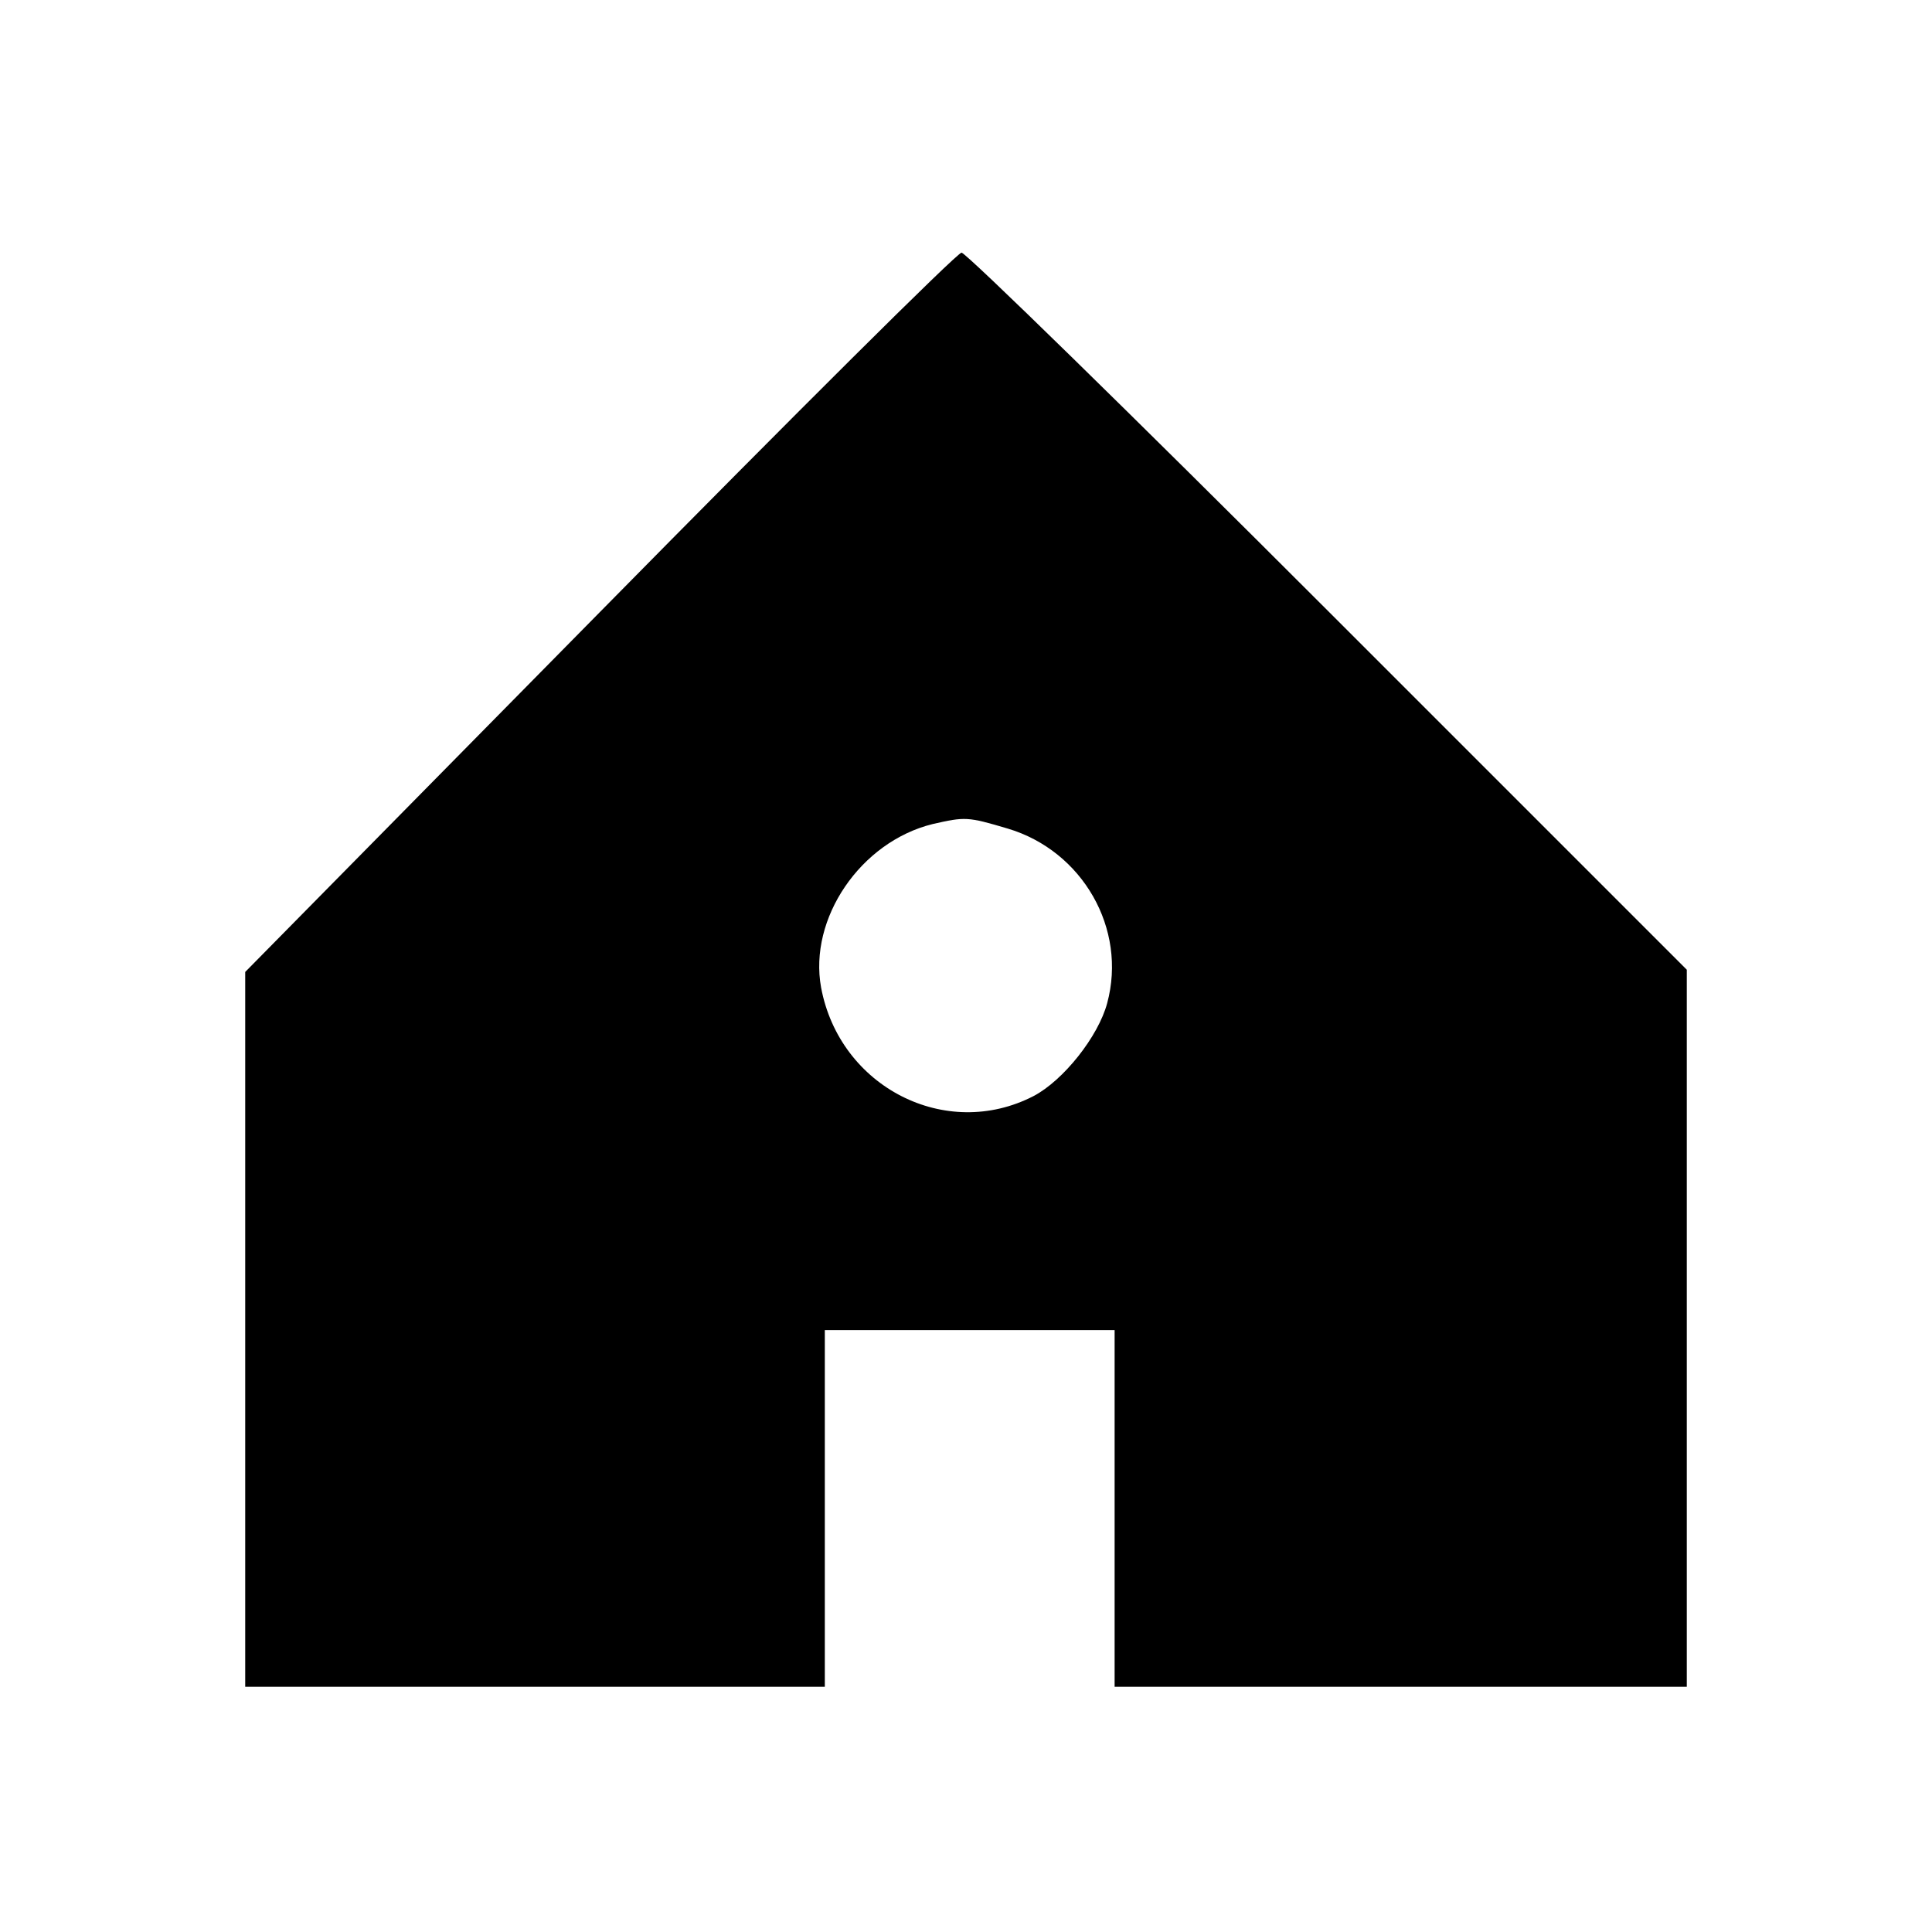
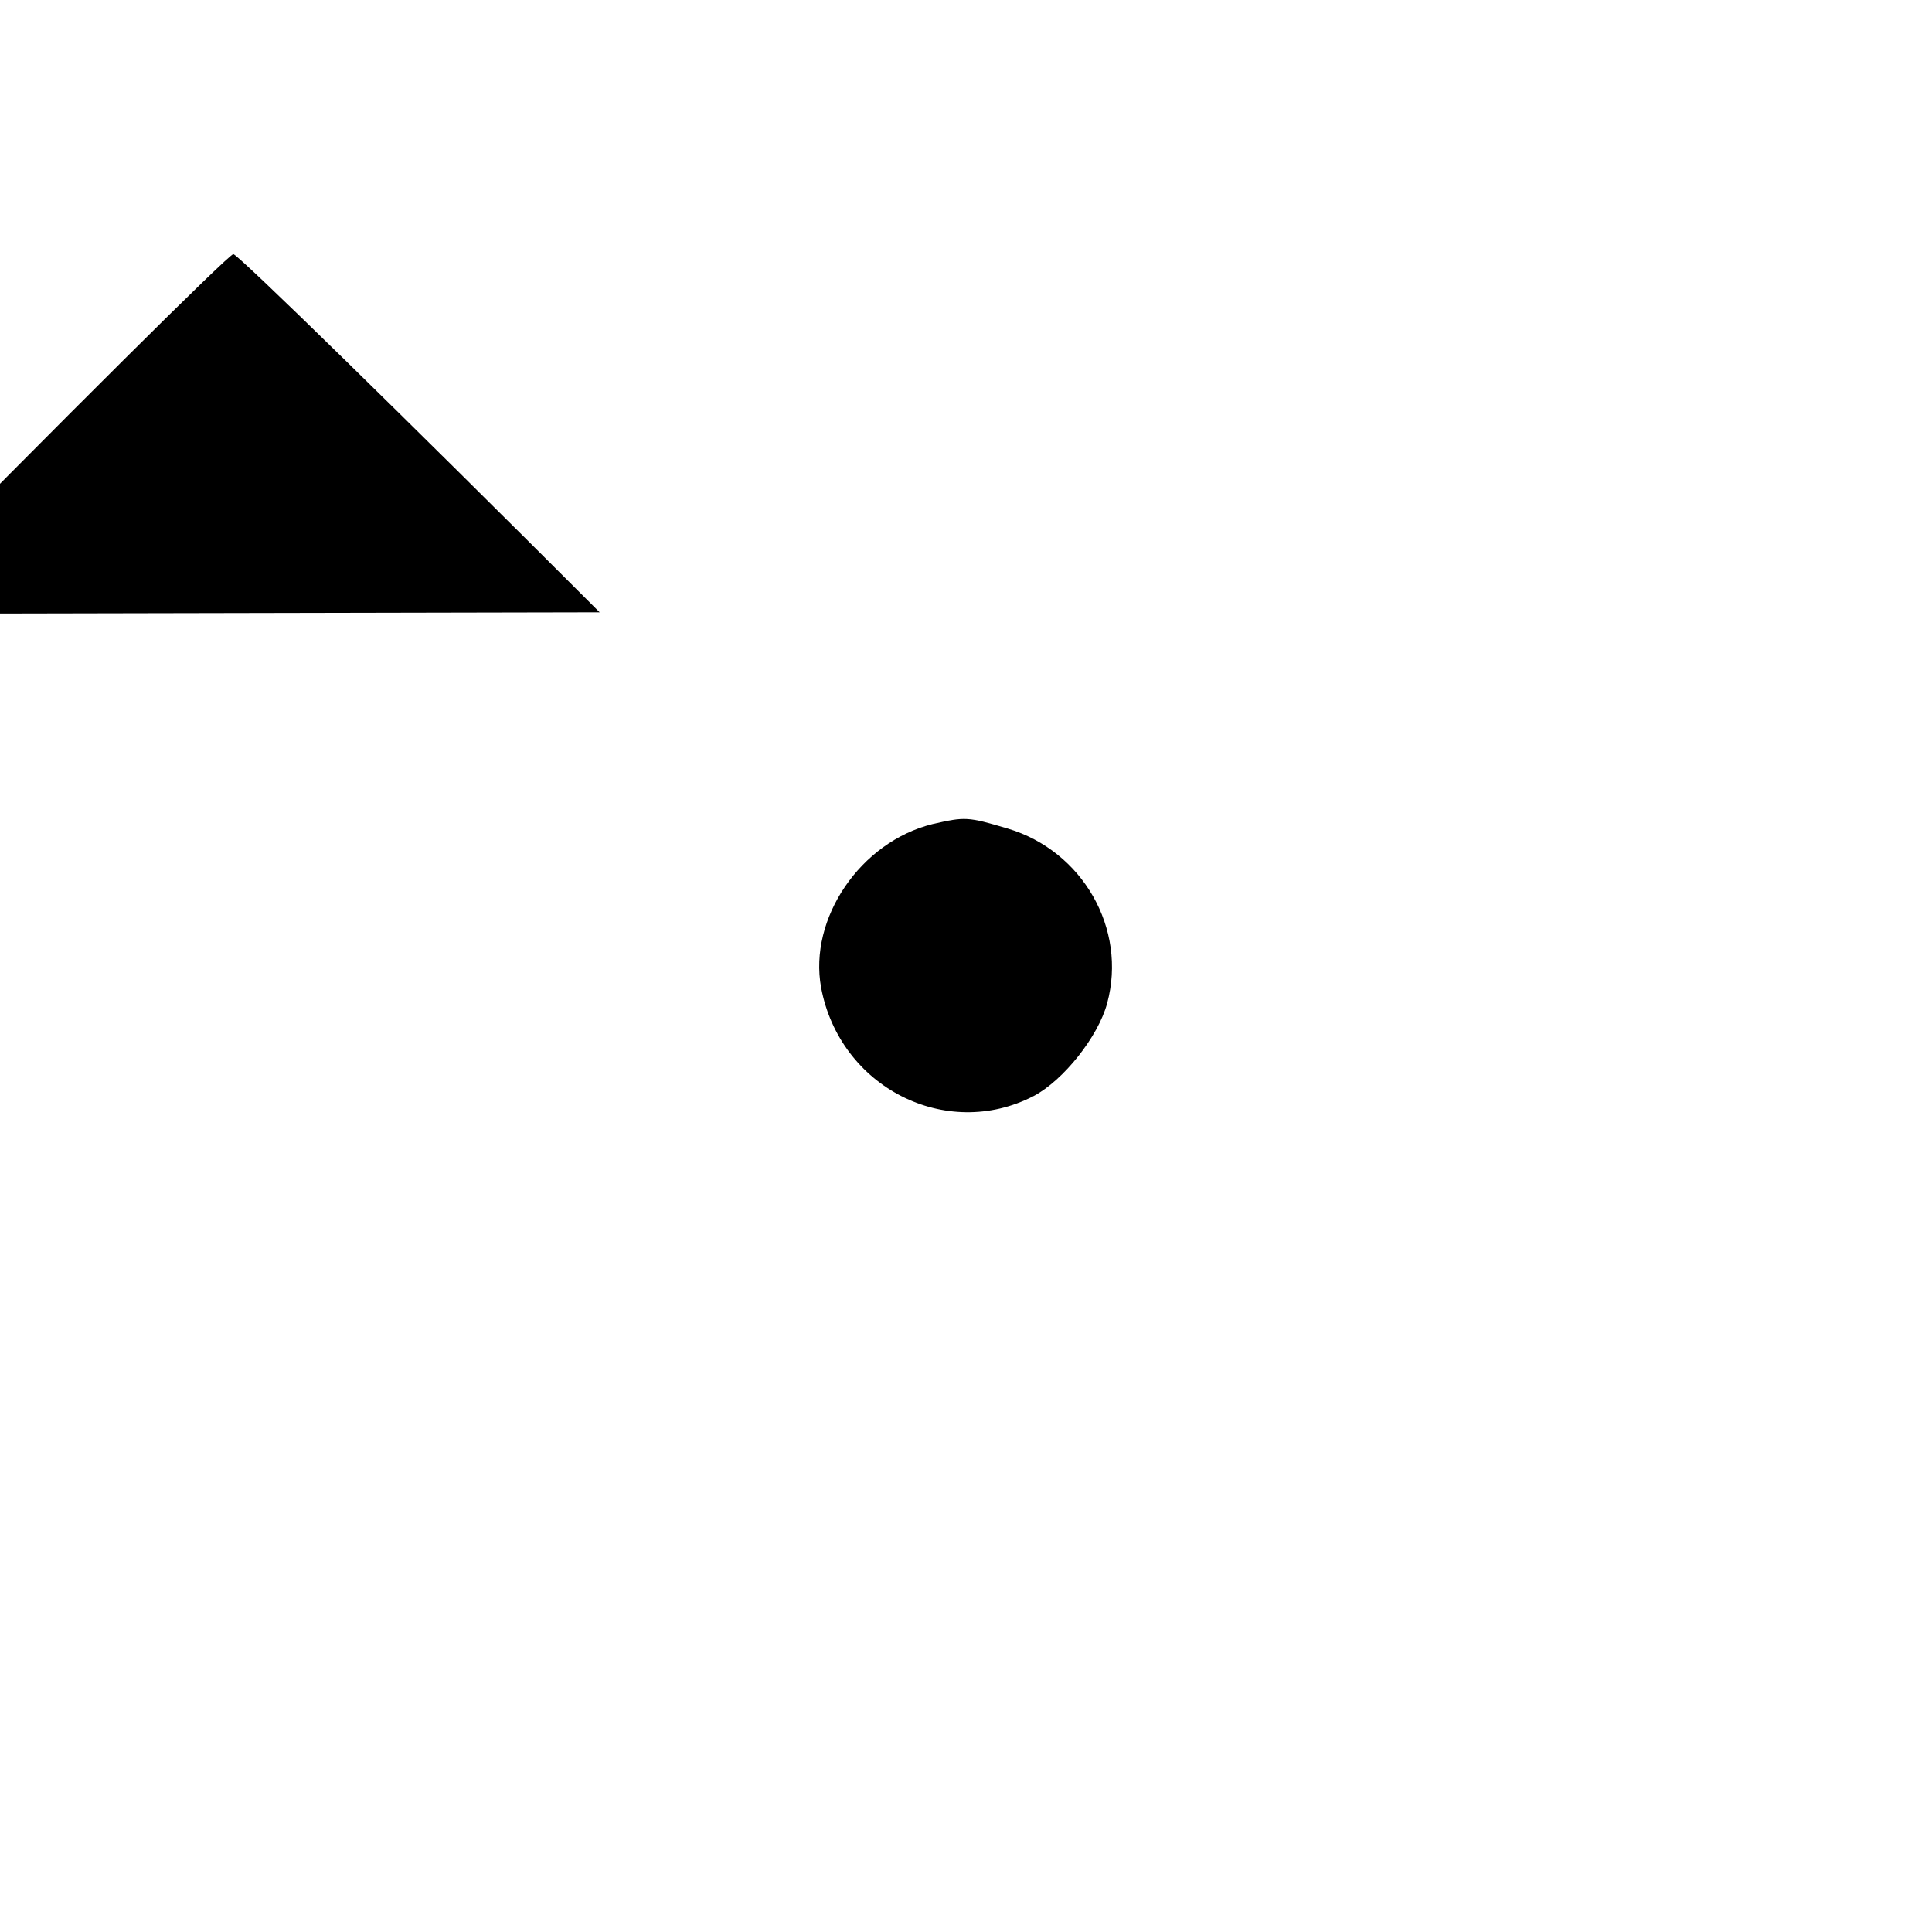
<svg xmlns="http://www.w3.org/2000/svg" version="1.0" width="260pt" height="260pt" viewBox="0 0 260 260" preserveAspectRatio="xMidYMid meet">
  <g transform="translate(0,260) scale(0.1,-0.1)" fill="#000000" stroke="none">
-     <path d="M807 1776 l-477 -484 0 -481 0 -481 390 0 390 0 0 240 0 240 195 0 195 0 0 -240 0 -240 385 0 385 0 0 483 0 482 -483 483 c-265 265 -487 482 -493 482 -6 0 -225 -218 -487 -484z m549 -291 c101 -30 161 -135 134 -235 -12 -45 -59 -104 -99 -125 -118 -61 -261 12 -286 146 -17 93 53 196 150 220 44 10 47 10 101 -6z" />
+     <path d="M807 1776 c-265 265 -487 482 -493 482 -6 0 -225 -218 -487 -484z m549 -291 c101 -30 161 -135 134 -235 -12 -45 -59 -104 -99 -125 -118 -61 -261 12 -286 146 -17 93 53 196 150 220 44 10 47 10 101 -6z" />
  </g>
</svg>